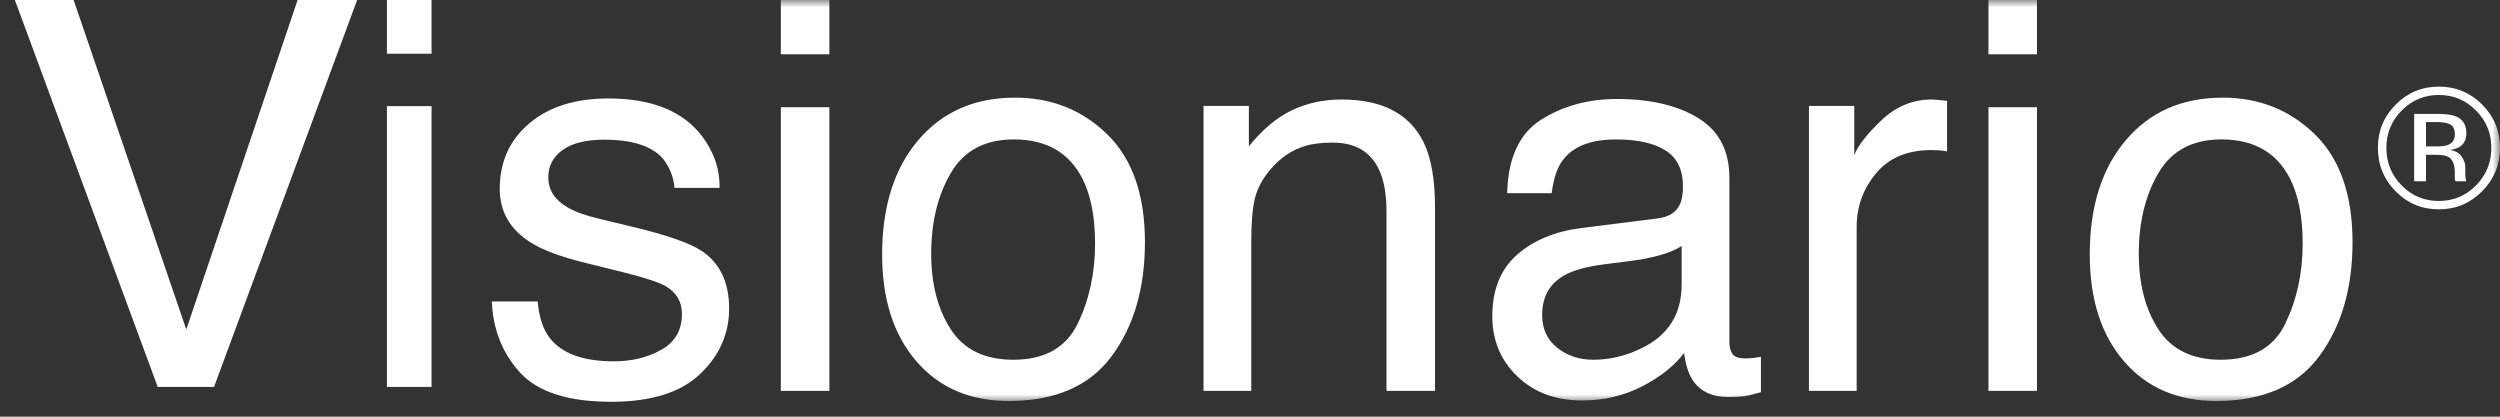
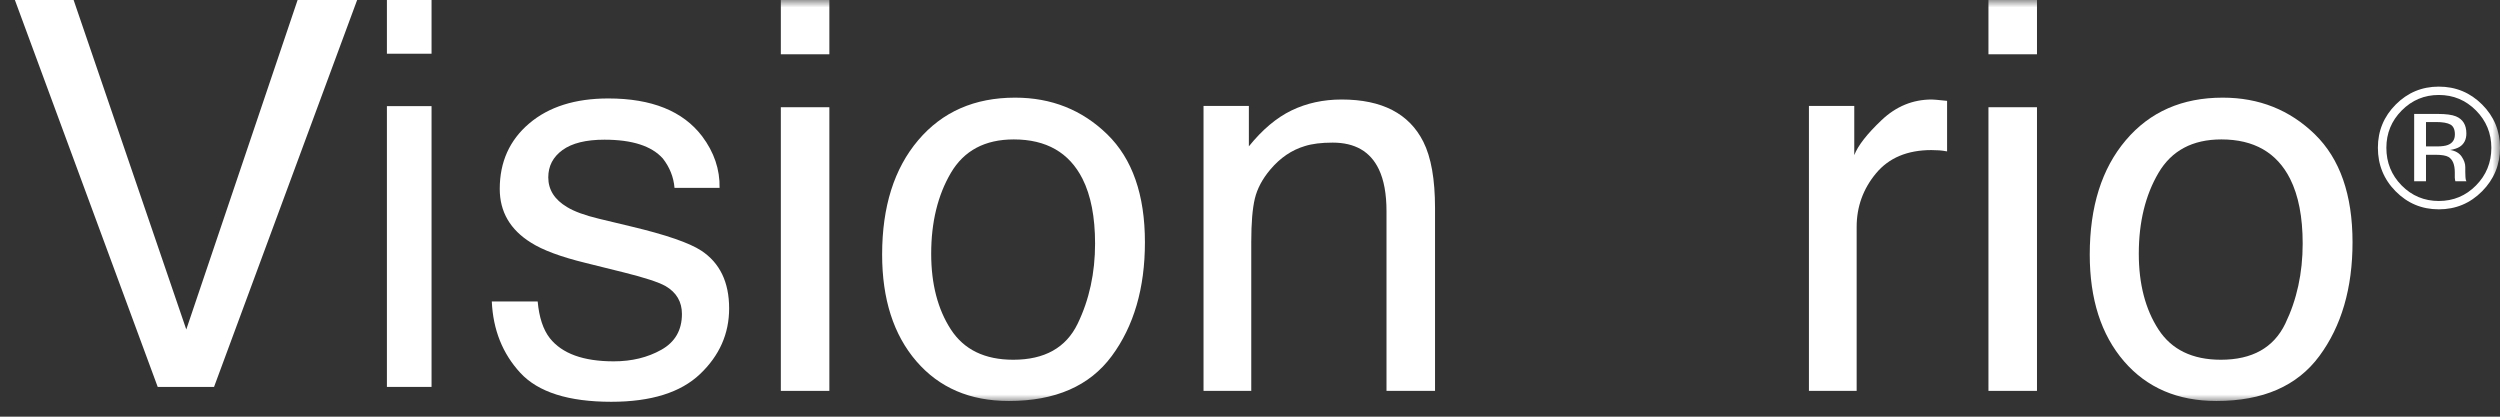
<svg xmlns="http://www.w3.org/2000/svg" xmlns:xlink="http://www.w3.org/1999/xlink" width="168px" height="28px" viewBox="0 0 168 28">
  <rect x="0" y="0" width="168" height="28" fill="#333333" stroke="none" />
  <title>logo-visionario</title>
  <defs>
    <polygon id="path-1" points="0 27 167 27 167 0 0 0" />
  </defs>
  <g id="Desktop" stroke="none" stroke-width="1" fill="none" fill-rule="evenodd">
    <g id="1.1-HOME-[D]" transform="translate(-302, -7026)">
      <g id="logo-visionario" transform="translate(302.974, 7026.059)">
        <polygon id="Fill-1" fill="#FFFFFF" points="19.025 -0.059 11.544 22.082 3.973 -0.059 0.026 -0.059 9.624 25.941 13.41 25.941 23.026 -0.059" />
        <path d="M25.026,3.551 L28.026,3.551 L28.026,-0.059 L25.026,-0.059 L25.026,3.551 Z M25.026,25.941 L28.026,25.941 L28.026,7.073 L25.026,7.073 L25.026,25.941 Z" id="Fill-2" fill="#FFFFFF" />
        <g id="Group-14" transform="translate(0.026, -0.059)">
          <path d="M35.132,20.259 C35.229,21.332 35.501,22.154 35.95,22.727 C36.774,23.764 38.205,24.282 40.242,24.282 C41.455,24.282 42.521,24.023 43.443,23.504 C44.365,22.986 44.826,22.184 44.826,21.099 C44.826,20.277 44.457,19.651 43.721,19.222 C43.25,18.96 42.32,18.656 40.932,18.31 L38.342,17.666 C36.688,17.261 35.469,16.808 34.684,16.307 C33.284,15.437 32.583,14.233 32.583,12.695 C32.583,10.884 33.242,9.417 34.561,8.297 C35.879,7.176 37.652,6.616 39.879,6.616 C42.793,6.616 44.894,7.463 46.182,9.155 C46.988,10.228 47.38,11.384 47.356,12.624 L44.327,12.624 C44.266,11.901 44.004,11.243 43.542,10.65 C42.788,9.808 41.481,9.387 39.62,9.387 C38.38,9.387 37.44,9.619 36.802,10.082 C36.164,10.546 35.844,11.157 35.844,11.917 C35.844,12.749 36.264,13.414 37.103,13.913 C37.587,14.21 38.301,14.472 39.245,14.698 L41.406,15.217 C43.754,15.777 45.327,16.319 46.126,16.844 C47.374,17.666 47.998,18.96 47.998,20.724 C47.998,22.429 47.345,23.901 46.04,25.14 C44.735,26.38 42.747,27 40.077,27 C37.203,27 35.167,26.353 33.97,25.06 C32.774,23.767 32.133,22.166 32.049,20.259 L35.132,20.259 Z" id="Fill-3" fill="#FFFFFF" />
          <mask id="mask-2" fill="white">
            <use xlink:href="#path-1" />
          </mask>
          <g id="Clip-6" />
          <path d="M51.472,26.267 L54.733,26.267 L54.733,7.206 L51.472,7.206 L51.472,26.267 Z M51.472,3.648 L54.733,3.648 L54.733,0 L51.472,0 L51.472,3.648 Z" id="Fill-5" fill="#FFFFFF" mask="url(#mask-2)" />
          <path d="M71.417,21.755 C72.198,20.142 72.589,18.347 72.589,16.37 C72.589,14.585 72.307,13.132 71.743,12.013 C70.85,10.251 69.311,9.369 67.127,9.369 C65.188,9.369 63.779,10.12 62.898,11.62 C62.017,13.12 61.576,14.93 61.576,17.049 C61.576,19.085 62.017,20.782 62.898,22.139 C63.779,23.496 65.176,24.175 67.091,24.175 C69.194,24.175 70.636,23.368 71.417,21.755 M73.408,9.028 C75.095,10.672 75.939,13.089 75.939,16.281 C75.939,19.366 75.196,21.915 73.709,23.927 C72.223,25.94 69.917,26.946 66.791,26.946 C64.184,26.946 62.113,26.056 60.58,24.276 C59.046,22.495 58.279,20.104 58.279,17.103 C58.279,13.887 59.088,11.326 60.704,9.421 C62.319,7.515 64.49,6.562 67.215,6.562 C69.657,6.562 71.722,7.384 73.408,9.028" id="Fill-7" fill="#FFFFFF" mask="url(#mask-2)" />
          <path d="M79.877,7.117 L82.924,7.117 L82.924,9.834 C83.827,8.714 84.783,7.909 85.793,7.42 C86.803,6.932 87.925,6.687 89.161,6.687 C91.87,6.687 93.699,7.635 94.65,9.53 C95.172,10.568 95.434,12.052 95.434,13.983 L95.434,26.267 L92.173,26.267 L92.173,14.197 C92.173,13.029 92,12.087 91.656,11.372 C91.086,10.18 90.052,9.584 88.555,9.584 C87.795,9.584 87.171,9.662 86.684,9.817 C85.805,10.079 85.033,10.603 84.368,11.39 C83.833,12.022 83.486,12.675 83.325,13.348 C83.165,14.021 83.085,14.984 83.085,16.236 L83.085,26.267 L79.877,26.267 L79.877,7.117 Z" id="Fill-8" fill="#FFFFFF" mask="url(#mask-2)" />
-           <path d="M103.649,23.372 C104.326,23.907 105.128,24.175 106.054,24.175 C107.183,24.175 108.276,23.913 109.333,23.389 C111.115,22.521 112.006,21.098 112.006,19.123 L112.006,16.534 C111.615,16.785 111.111,16.995 110.494,17.162 C109.878,17.33 109.273,17.449 108.681,17.52 L106.742,17.77 C105.58,17.925 104.706,18.169 104.121,18.502 C103.129,19.061 102.633,19.953 102.633,21.178 C102.633,22.105 102.972,22.837 103.649,23.372 L103.649,23.372 Z M110.403,14.677 C111.139,14.582 111.632,14.273 111.882,13.749 C112.024,13.462 112.095,13.049 112.095,12.511 C112.095,11.41 111.707,10.611 110.93,10.114 C110.154,9.618 109.042,9.37 107.596,9.37 C105.924,9.37 104.738,9.825 104.039,10.735 C103.648,11.239 103.393,11.987 103.274,12.982 L100.281,12.982 C100.34,10.614 101.102,8.968 102.568,8.041 C104.033,7.115 105.733,6.652 107.667,6.652 C109.91,6.652 111.731,7.081 113.131,7.939 C114.52,8.797 115.214,10.132 115.214,11.945 L115.214,22.978 C115.214,23.311 115.282,23.58 115.419,23.782 C115.555,23.984 115.843,24.085 116.283,24.085 C116.425,24.085 116.586,24.076 116.764,24.059 C116.942,24.041 117.132,24.014 117.334,23.978 L117.334,26.356 C116.835,26.499 116.455,26.589 116.194,26.625 C115.932,26.66 115.576,26.678 115.125,26.678 C114.02,26.678 113.218,26.285 112.719,25.498 C112.458,25.081 112.273,24.491 112.167,23.728 C111.513,24.587 110.574,25.331 109.351,25.963 C108.127,26.595 106.779,26.911 105.306,26.911 C103.536,26.911 102.089,26.372 100.967,25.294 C99.844,24.217 99.283,22.869 99.283,21.249 C99.283,19.475 99.835,18.1 100.94,17.124 C102.045,16.148 103.494,15.546 105.288,15.32 L110.403,14.677 Z" id="Fill-9" fill="#FFFFFF" mask="url(#mask-2)" />
          <path d="M120.56,7.117 L123.607,7.117 L123.607,10.424 C123.856,9.781 124.468,8.997 125.442,8.073 C126.416,7.149 127.539,6.687 128.81,6.687 C128.87,6.687 128.971,6.694 129.113,6.705 C129.256,6.717 129.499,6.741 129.844,6.777 L129.844,10.174 C129.654,10.138 129.478,10.115 129.318,10.103 C129.158,10.091 128.982,10.085 128.792,10.085 C127.177,10.085 125.935,10.606 125.068,11.649 C124.201,12.693 123.767,13.893 123.767,15.252 L123.767,26.267 L120.56,26.267 L120.56,7.117 Z" id="Fill-10" fill="#FFFFFF" mask="url(#mask-2)" />
          <path d="M132.624,26.267 L135.885,26.267 L135.885,7.206 L132.624,7.206 L132.624,26.267 Z M132.624,3.648 L135.885,3.648 L135.885,0 L132.624,0 L132.624,3.648 Z" id="Fill-11" fill="#FFFFFF" mask="url(#mask-2)" />
          <path d="M152.568,21.755 C153.349,20.142 153.74,18.347 153.74,16.37 C153.74,14.585 153.458,13.132 152.894,12.013 C152.002,10.251 150.463,9.369 148.278,9.369 C146.339,9.369 144.93,10.12 144.049,11.62 C143.168,13.12 142.727,14.93 142.727,17.049 C142.727,19.085 143.168,20.782 144.049,22.139 C144.93,23.496 146.328,24.175 148.243,24.175 C150.345,24.175 151.787,23.368 152.568,21.755 M154.56,9.028 C156.246,10.672 157.09,13.089 157.09,16.281 C157.09,19.366 156.347,21.915 154.86,23.927 C153.374,25.94 151.068,26.946 147.942,26.946 C145.335,26.946 143.265,26.056 141.731,24.276 C140.197,22.495 139.431,20.104 139.431,17.103 C139.431,13.887 140.239,11.326 141.855,9.421 C143.471,7.515 145.641,6.562 148.366,6.562 C150.808,6.562 152.873,7.384 154.56,9.028" id="Fill-12" fill="#FFFFFF" mask="url(#mask-2)" />
          <path d="M163.668,8.369 C163.468,8.257 163.147,8.201 162.706,8.201 L162.027,8.201 L162.027,9.84 L162.745,9.84 C163.082,9.84 163.334,9.806 163.502,9.739 C163.813,9.616 163.968,9.38 163.968,9.032 C163.968,8.703 163.868,8.482 163.668,8.369 L163.668,8.369 Z M162.81,7.656 C163.37,7.656 163.78,7.711 164.041,7.82 C164.507,8.014 164.74,8.396 164.74,8.966 C164.74,9.37 164.593,9.668 164.3,9.859 C164.144,9.96 163.927,10.033 163.649,10.078 C164.001,10.134 164.259,10.282 164.422,10.521 C164.586,10.761 164.667,10.994 164.667,11.222 L164.667,11.553 C164.667,11.658 164.671,11.77 164.678,11.889 C164.686,12.009 164.699,12.087 164.718,12.125 L164.746,12.181 L164.002,12.181 C163.998,12.166 163.994,12.151 163.991,12.136 C163.987,12.121 163.983,12.104 163.979,12.086 L163.962,11.94 L163.962,11.582 C163.962,11.06 163.821,10.715 163.537,10.547 C163.37,10.45 163.075,10.401 162.653,10.401 L162.027,10.401 L162.027,12.181 L161.232,12.181 L161.232,7.656 L162.81,7.656 Z M160.394,7.426 C159.707,8.119 159.364,8.955 159.364,9.935 C159.364,10.923 159.705,11.765 160.388,12.461 C161.074,13.157 161.908,13.506 162.888,13.506 C163.869,13.506 164.703,13.157 165.389,12.461 C166.075,11.765 166.418,10.923 166.418,9.935 C166.418,8.955 166.075,8.119 165.389,7.426 C164.699,6.73 163.865,6.382 162.888,6.382 C161.915,6.382 161.083,6.73 160.394,7.426 L160.394,7.426 Z M165.797,12.854 C164.995,13.663 164.026,14.067 162.888,14.067 C161.751,14.067 160.783,13.663 159.985,12.854 C159.191,12.05 158.794,11.075 158.794,9.93 C158.794,8.796 159.194,7.827 159.996,7.022 C160.794,6.222 161.758,5.821 162.888,5.821 C164.026,5.821 164.995,6.222 165.797,7.022 C166.599,7.823 167,8.792 167,9.93 C167,11.071 166.599,12.046 165.797,12.854 L165.797,12.854 Z" id="Fill-13" fill="#FFFFFF" mask="url(#mask-2)" />
        </g>
      </g>
    </g>
  </g>
</svg>